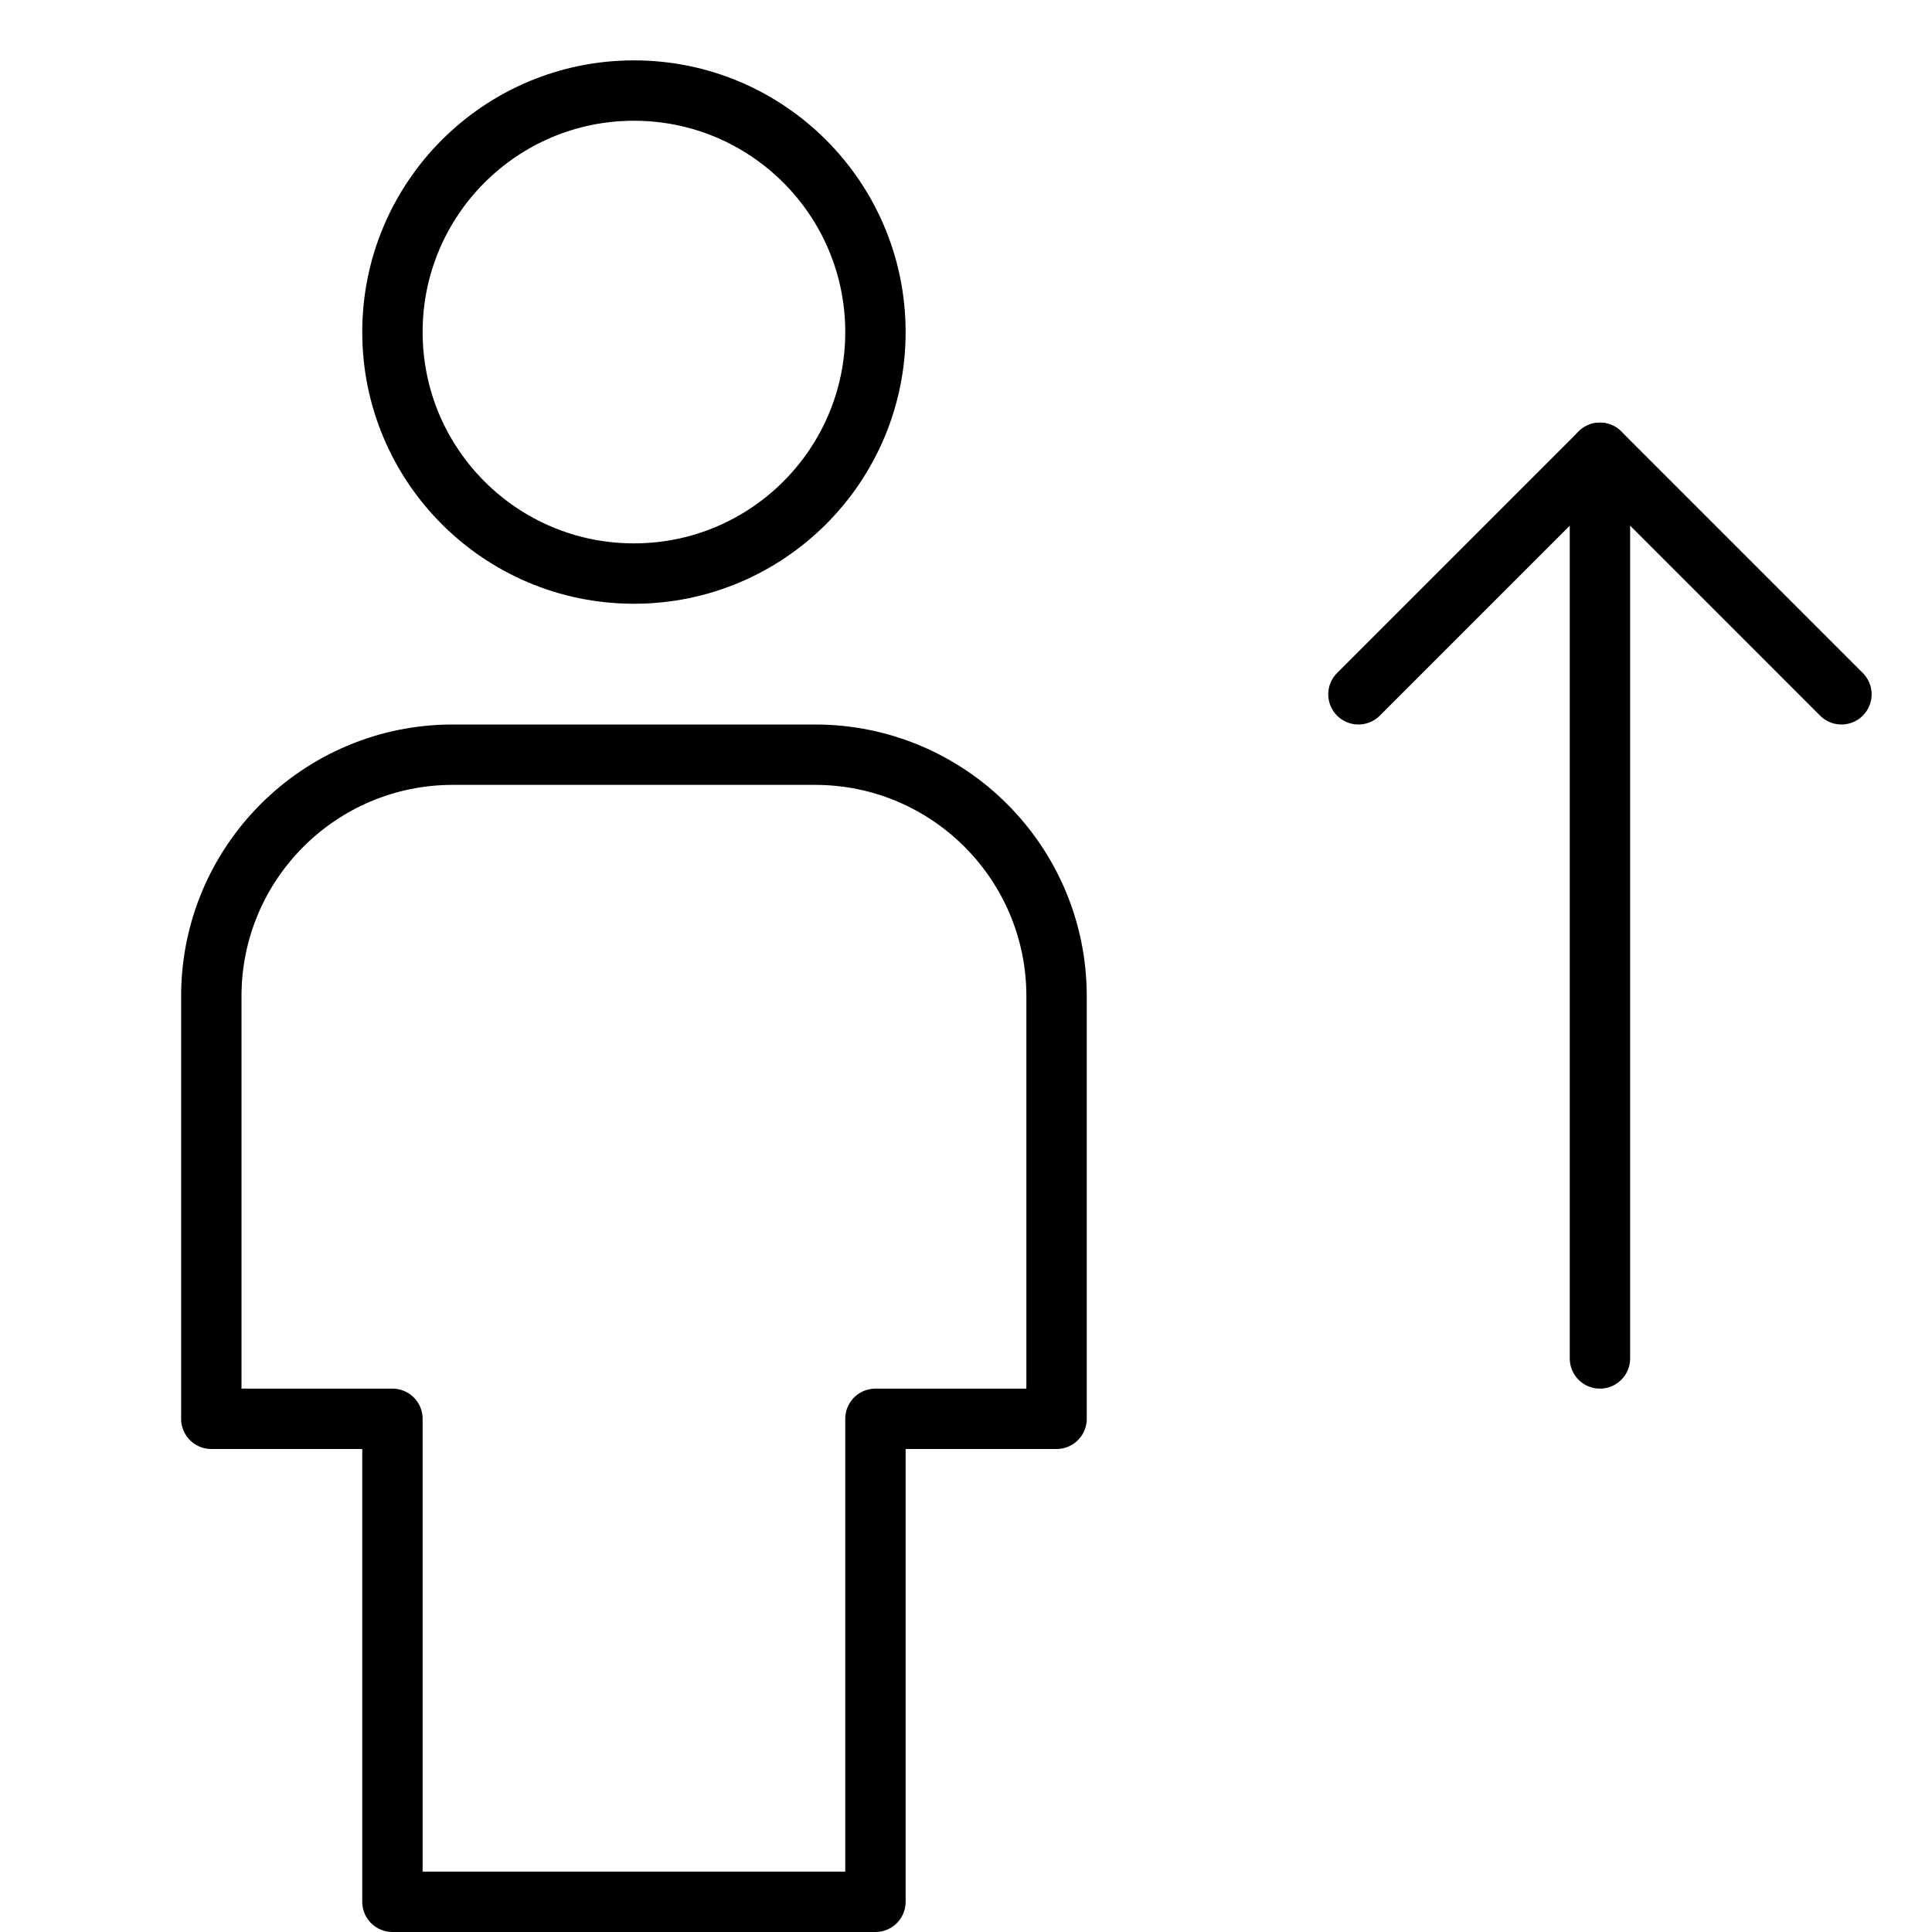
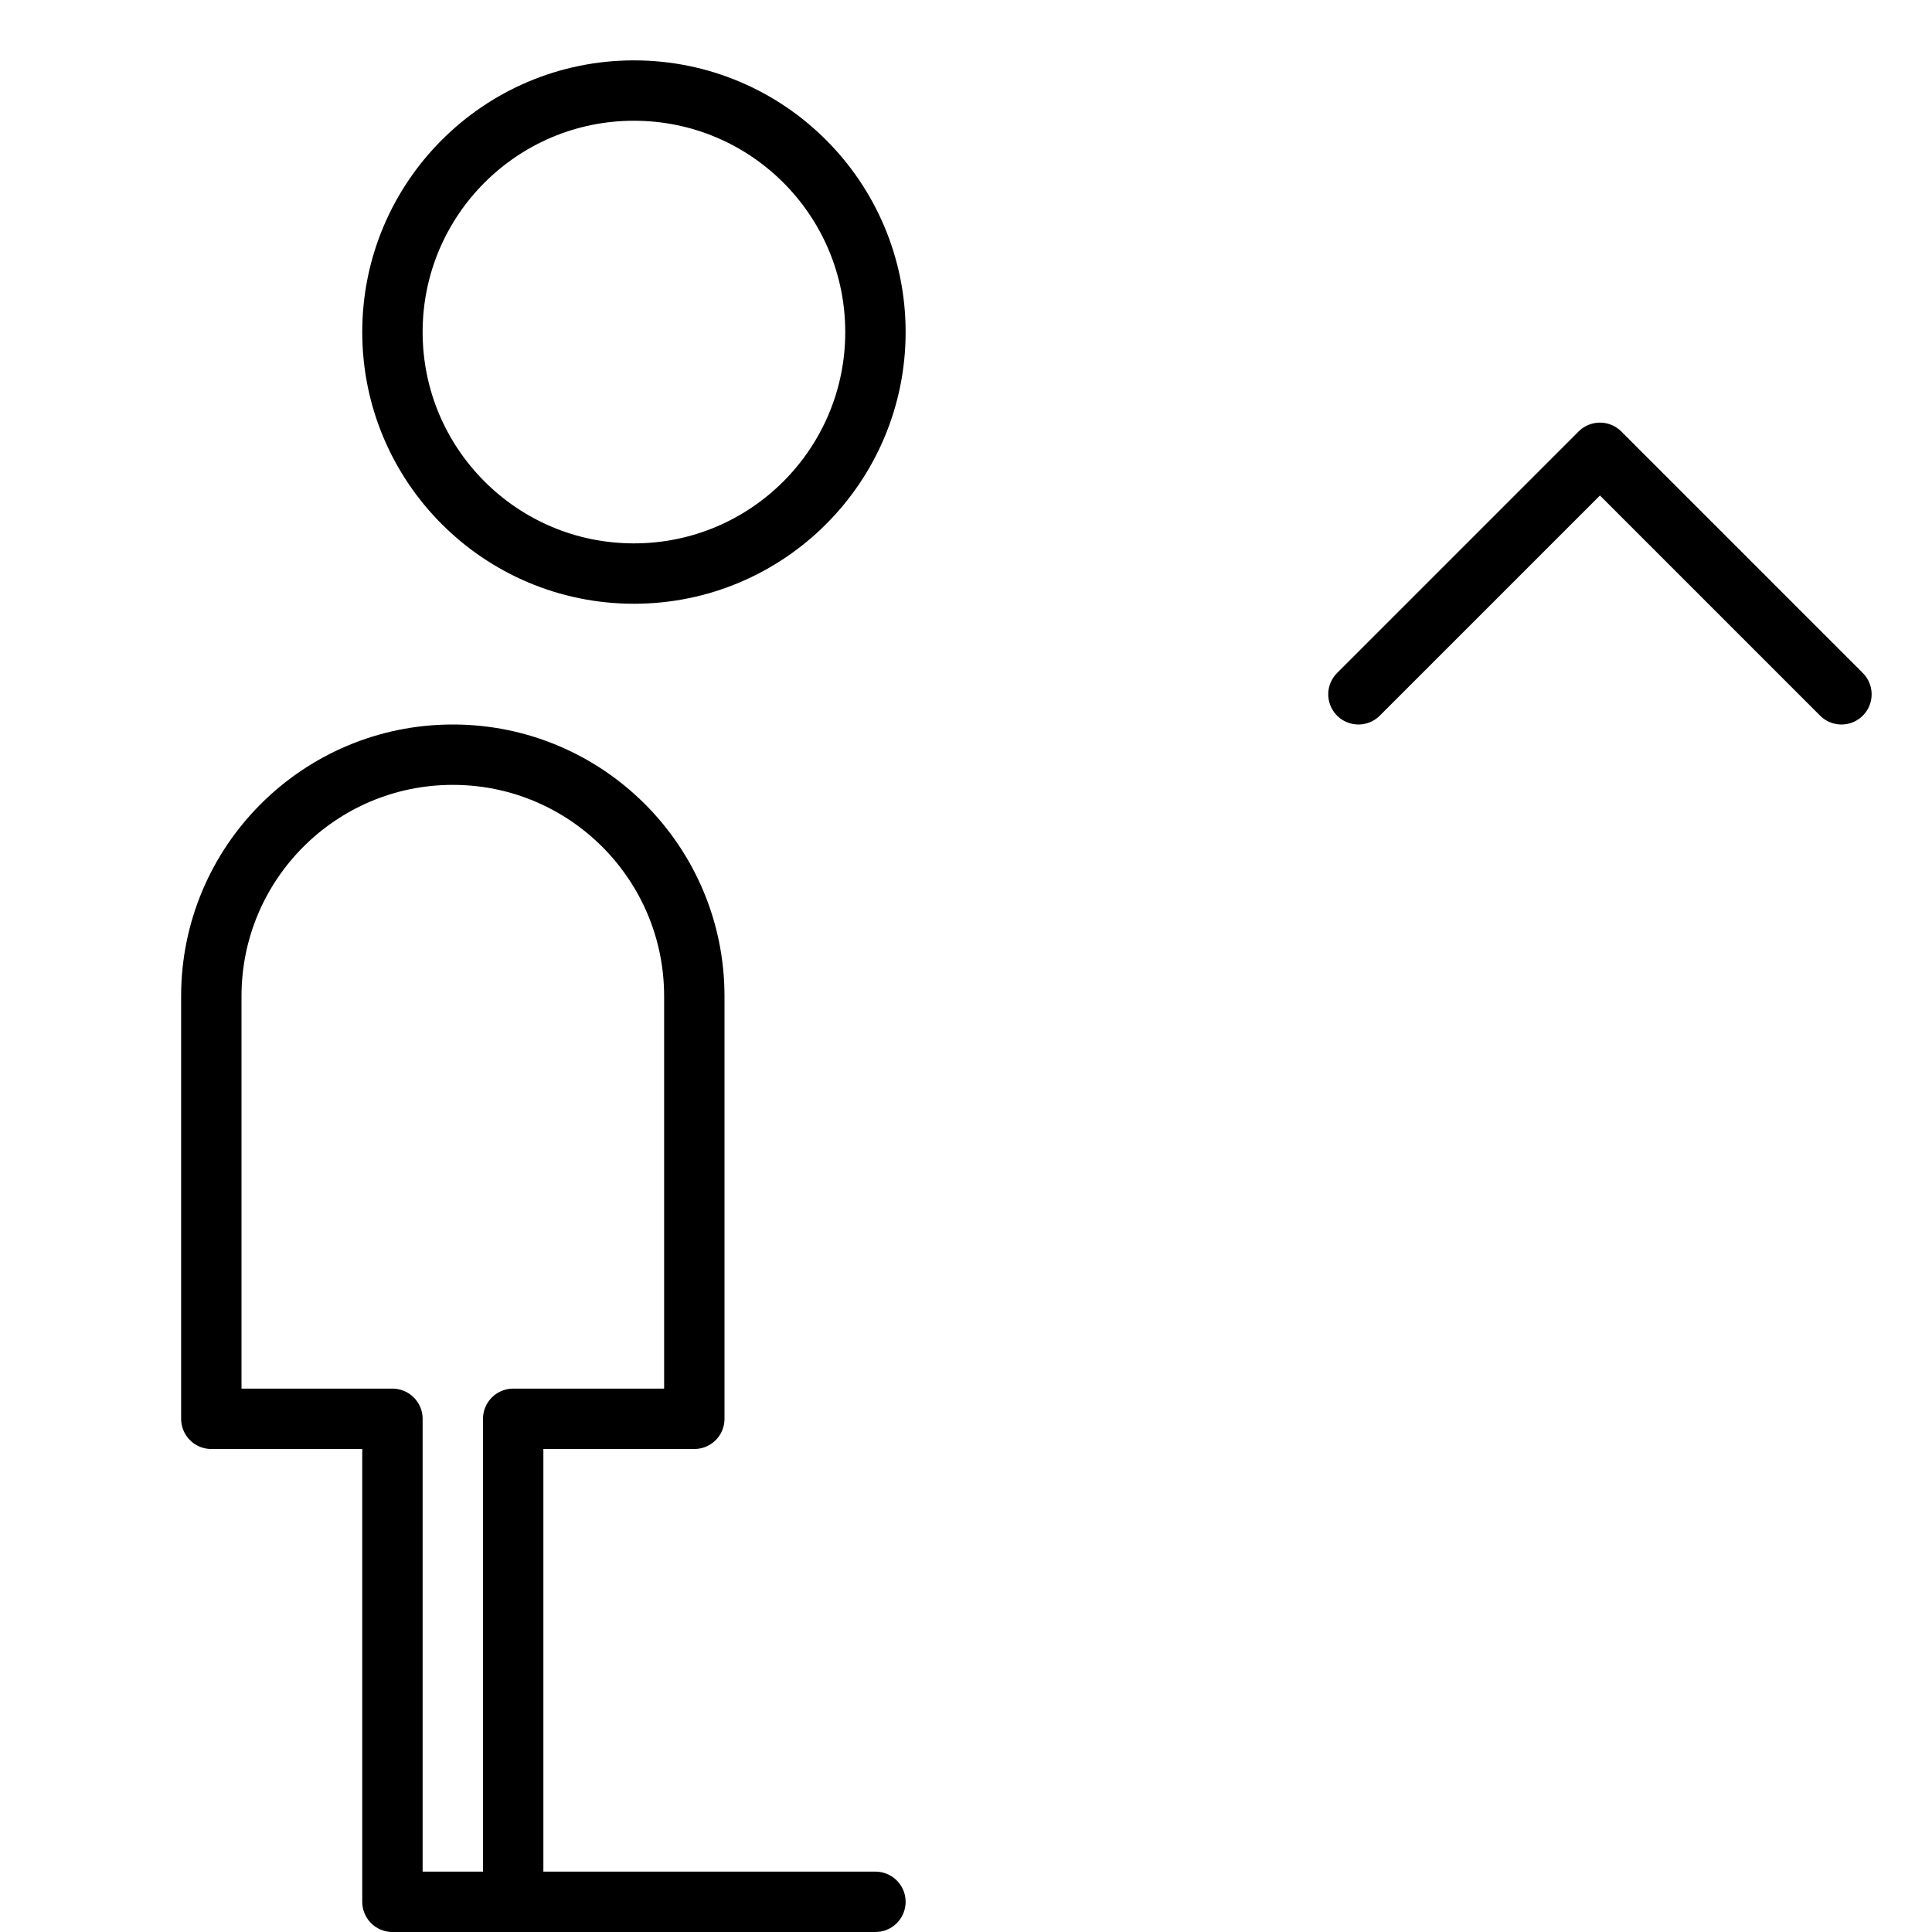
<svg xmlns="http://www.w3.org/2000/svg" viewBox="0 0 32 32">
  <title>man up</title>
  <g stroke-linecap="round" stroke-width="1" fill="none" stroke="#000000" stroke-linejoin="round" class="nc-icon-wrapper" transform="translate(0.5 0.5)">
-     <line data-cap="butt" x1="26" y1="22" x2="26" y2="7" stroke="#000000" />
    <polyline points=" 22,11 26,7 30,11 " stroke="#000000" />
-     <path d="M14,31H6v-8H3v-7 c0-2.209,1.791-4,4-4h6c2.209,0,4,1.791,4,4v7h-3V31z" />
+     <path d="M14,31H6v-8H3v-7 c0-2.209,1.791-4,4-4c2.209,0,4,1.791,4,4v7h-3V31z" />
    <circle cx="10" cy="5" r="4" />
  </g>
</svg>